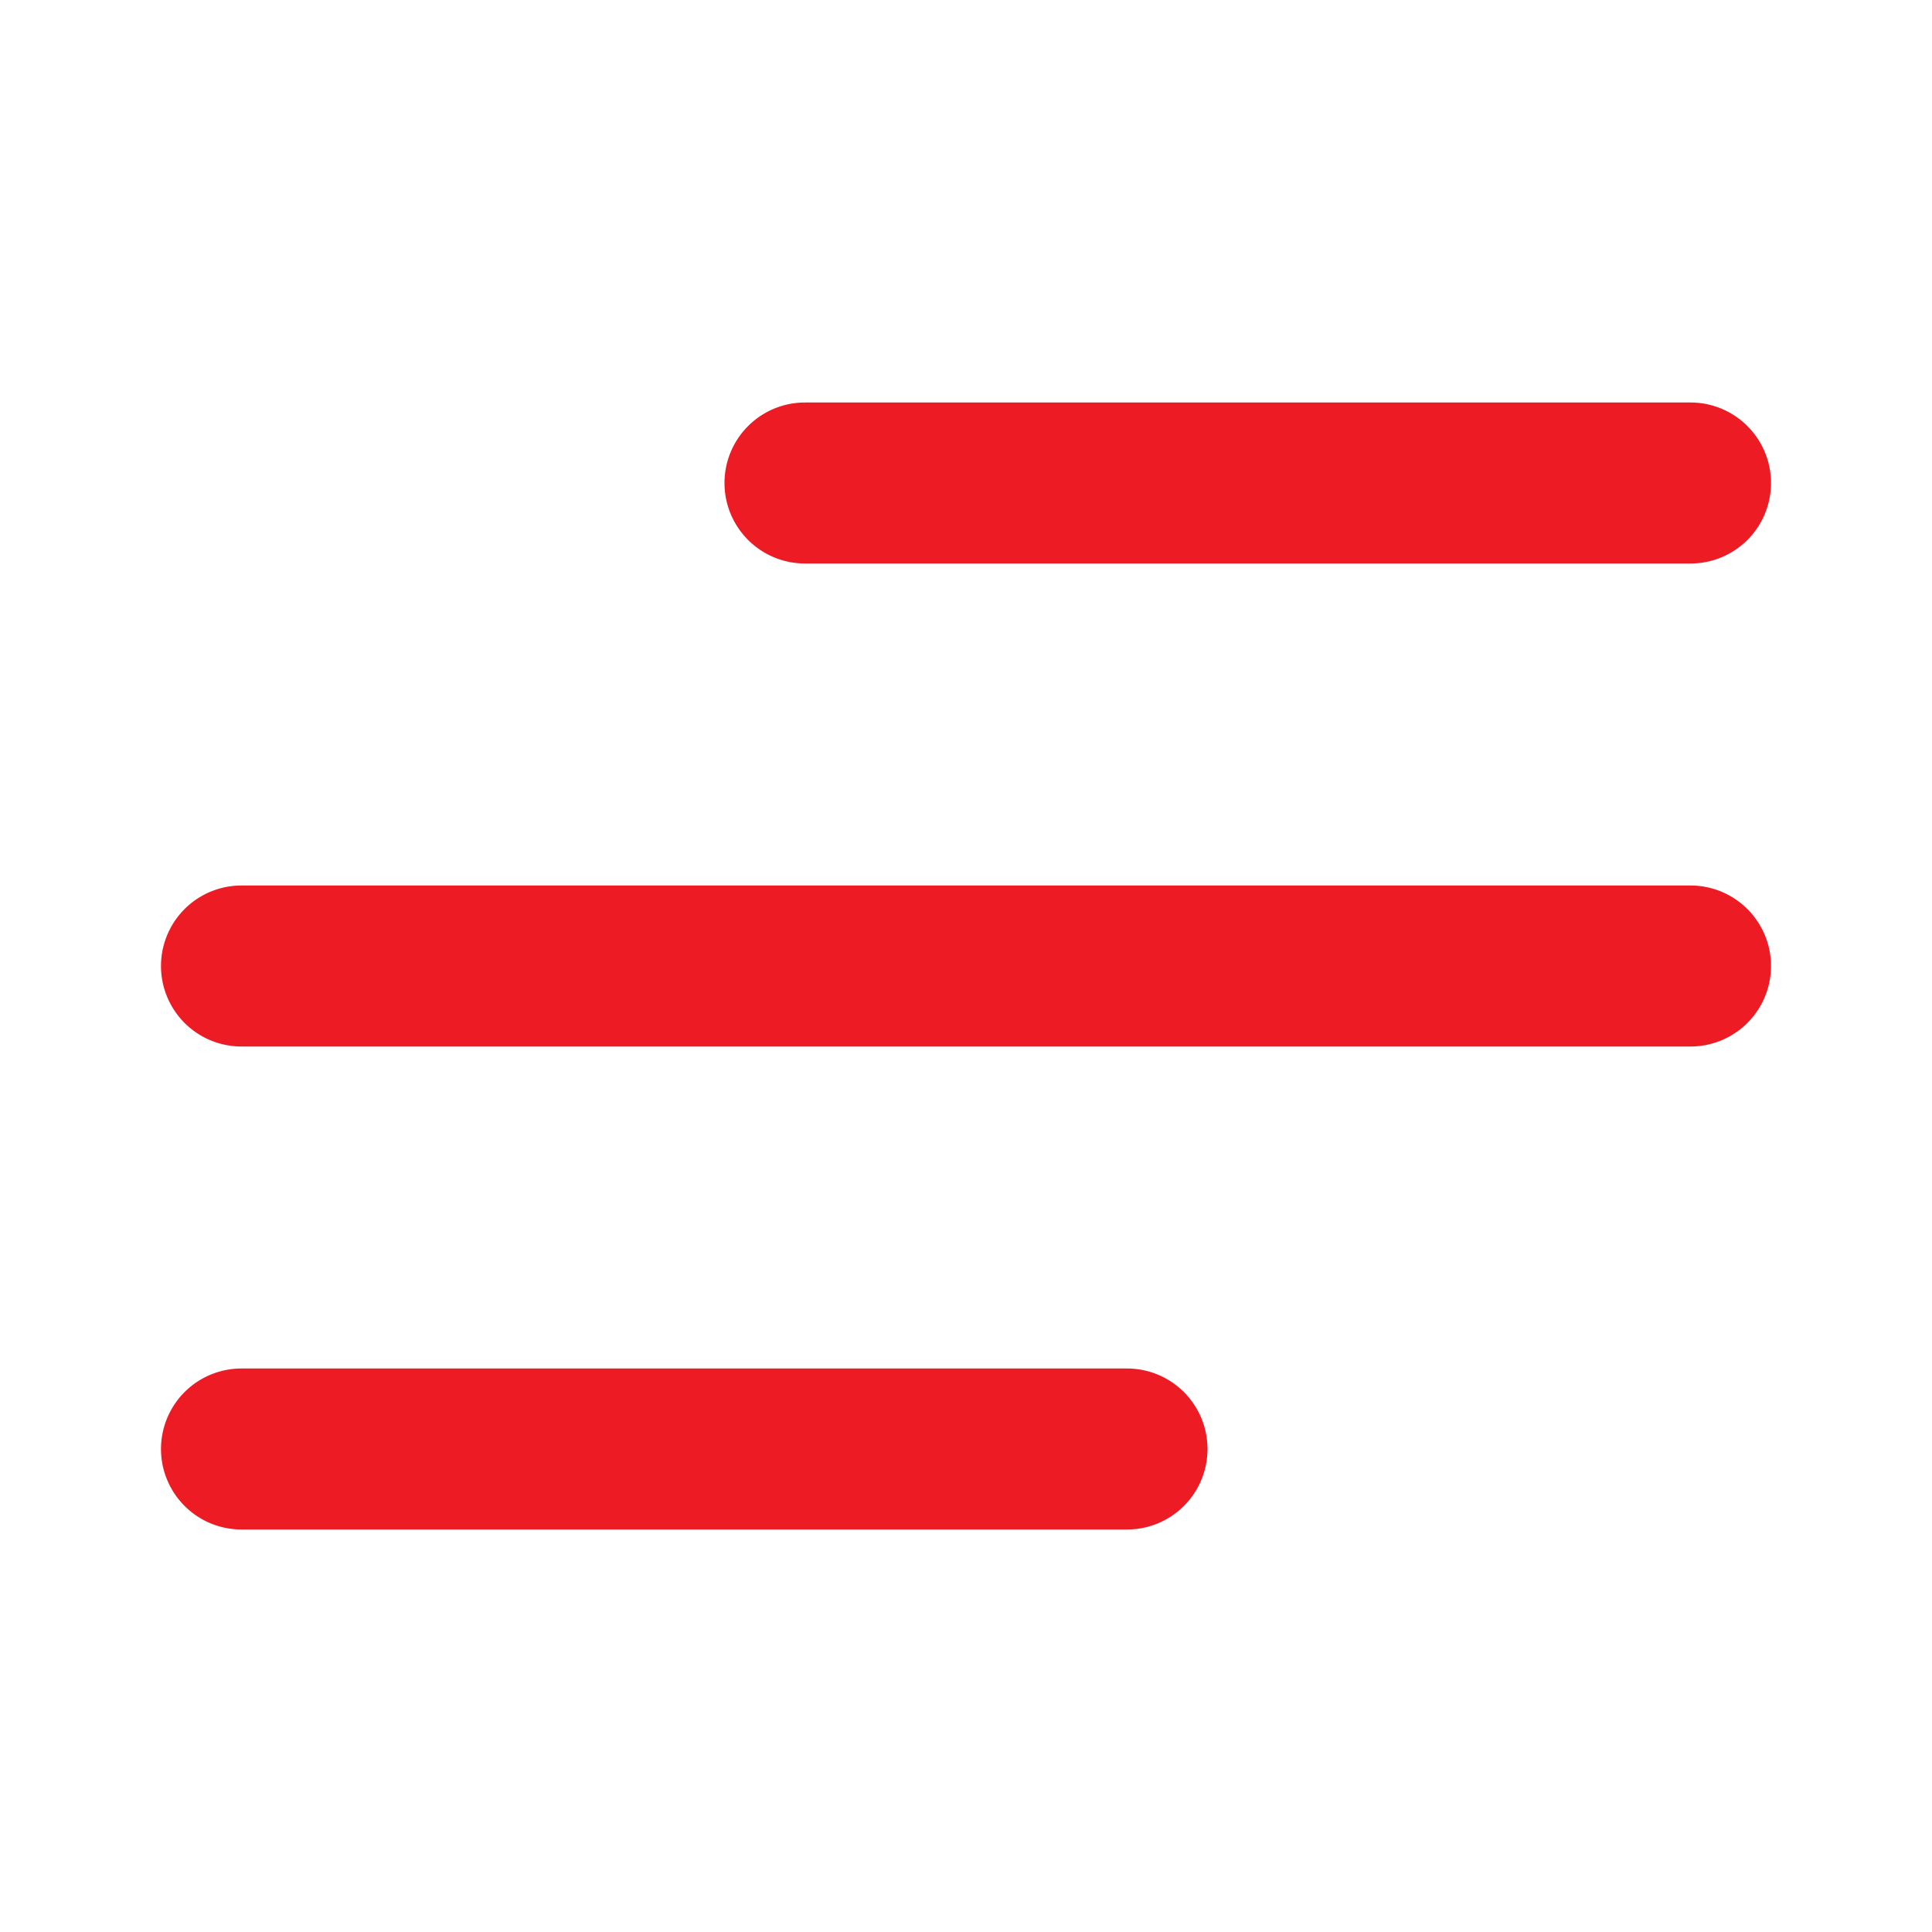
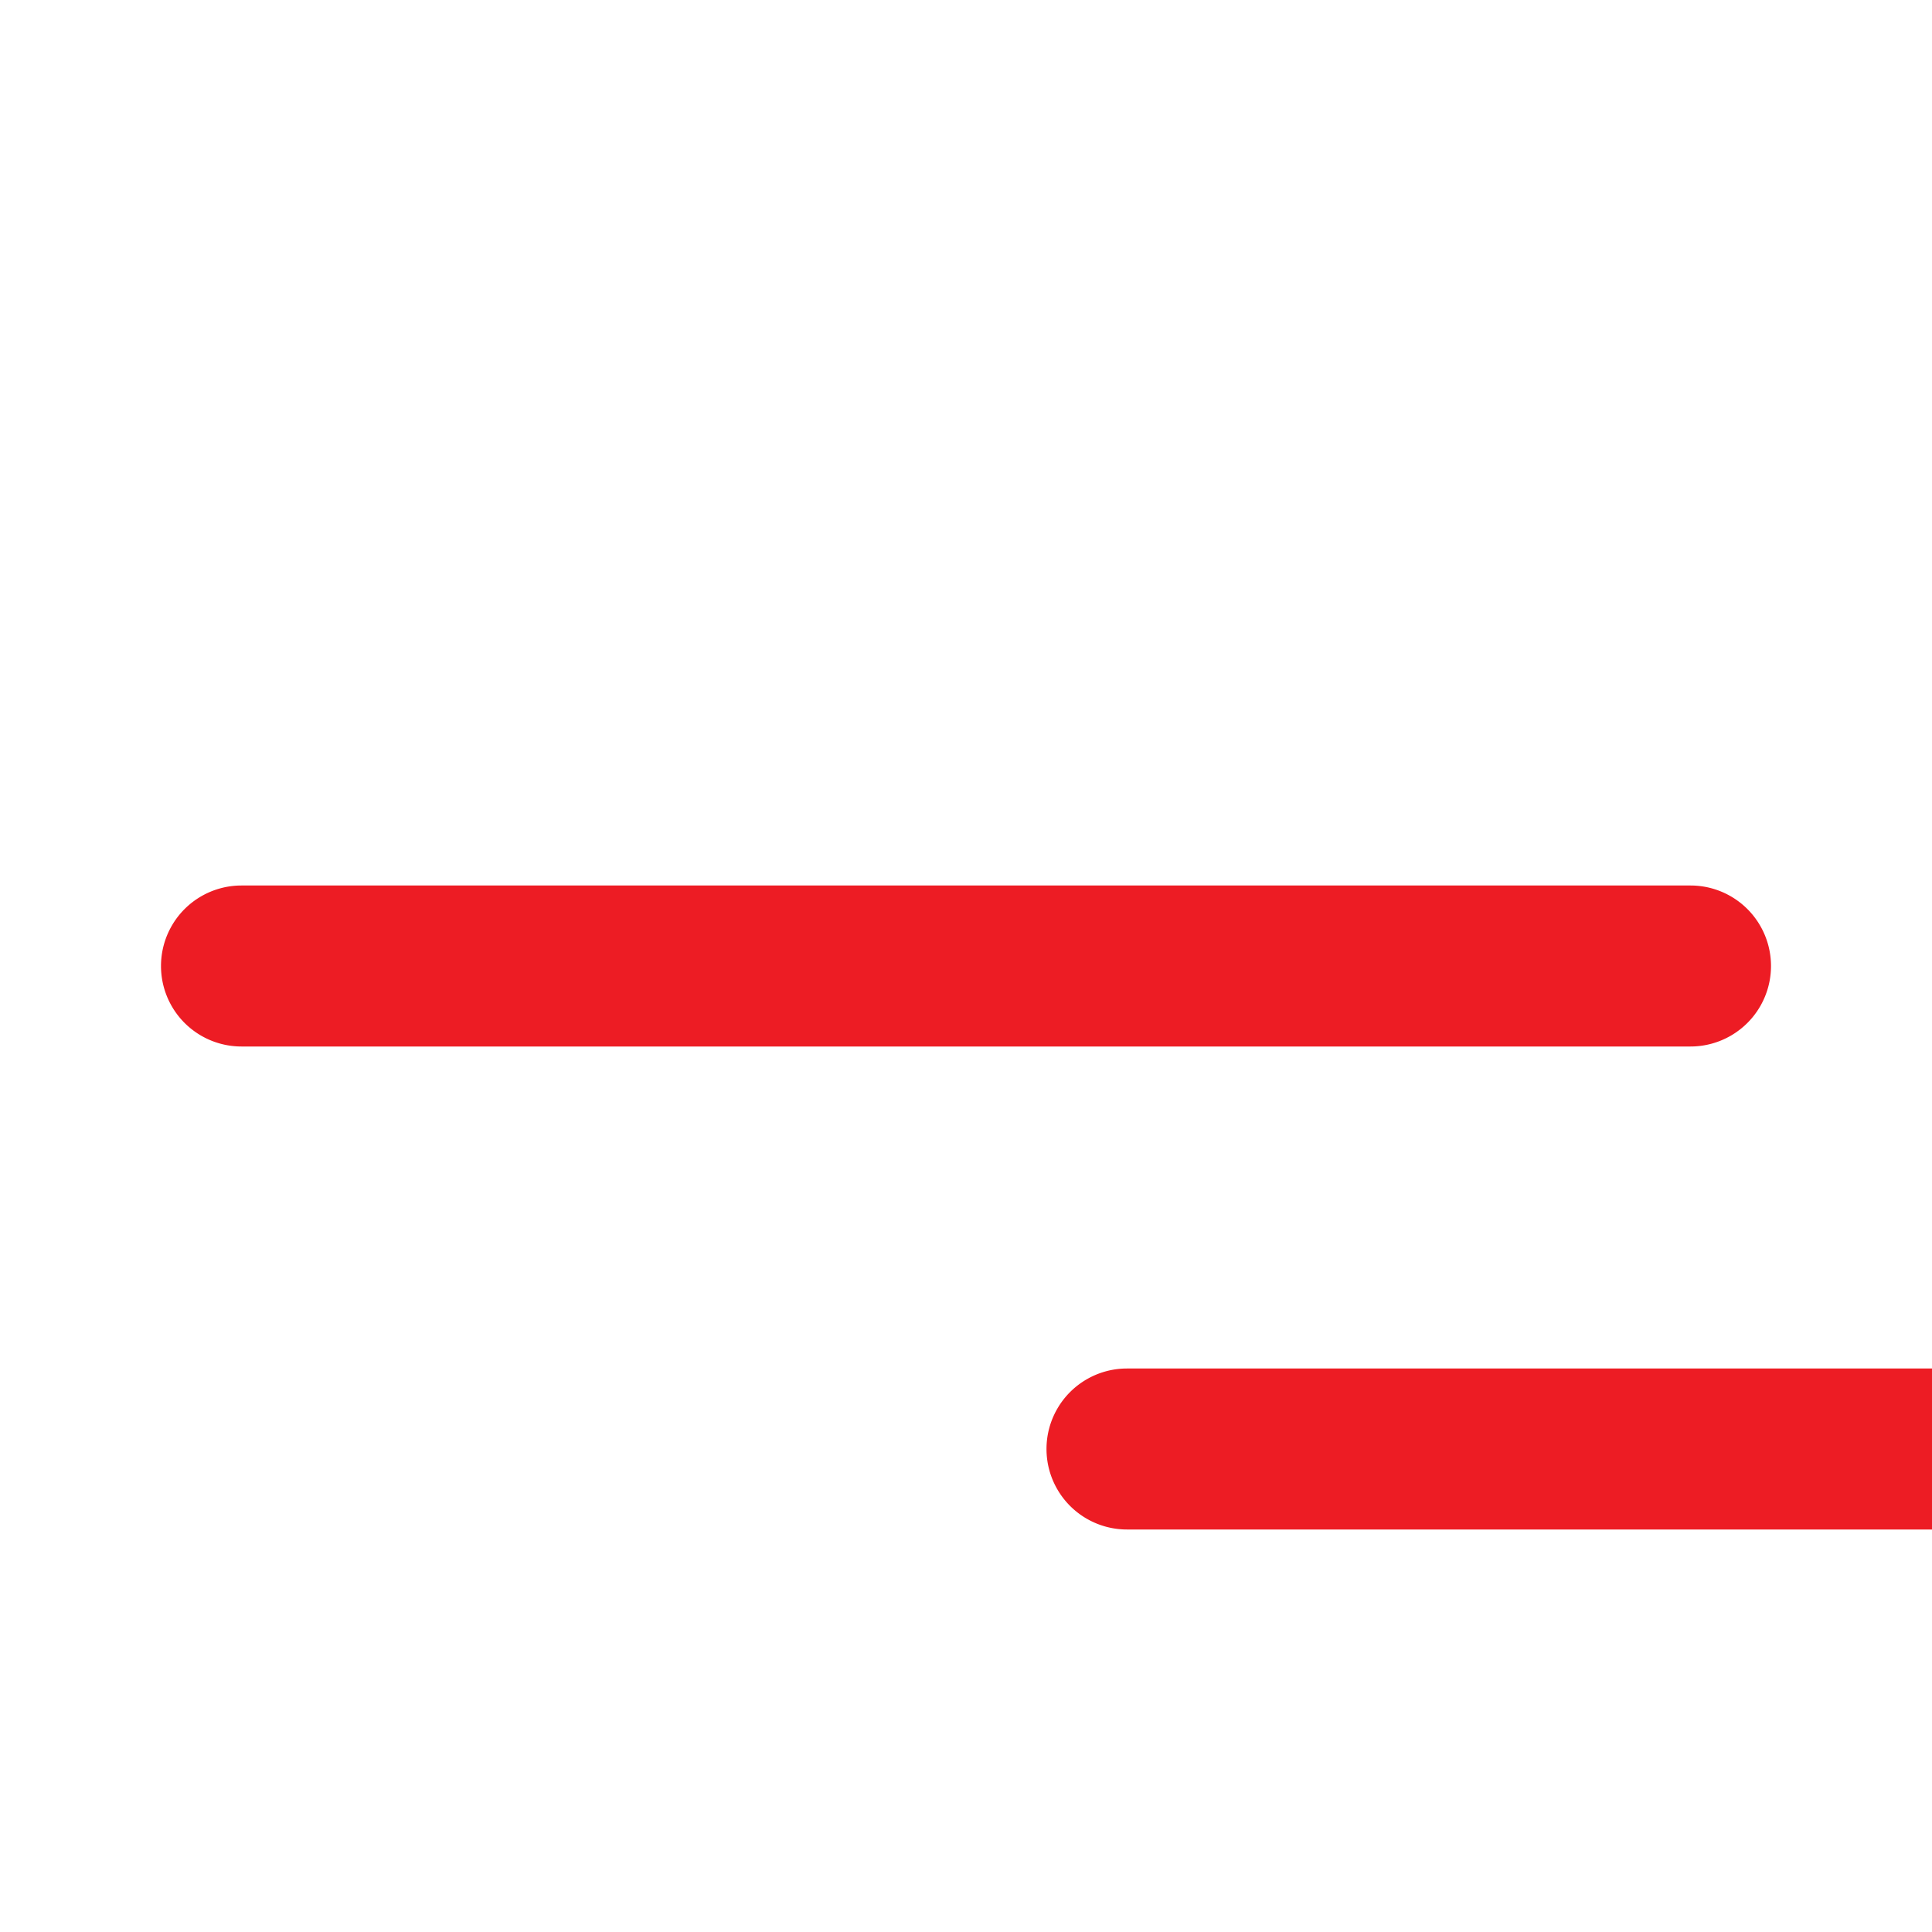
<svg xmlns="http://www.w3.org/2000/svg" version="1.1" width="512" height="512" x="0" y="0" viewBox="0 0 24 24" style="enable-background:new 0 0 512 512" xml:space="preserve" class="">
  <g>
    <g fill="#396ce8">
-       <path d="M21 7H10a1 1 0 0 1 0-2h11a1 1 0 0 1 0 2z" opacity="1" fill="#ed1c24" data-original="#396ce8" class="" />
      <path d="M21 13H3a1 1 0 0 1 0-2h18a1 1 0 0 1 0 2z" fill="#ed1c24" data-original="#396ce8" opacity="1" class="" />
-       <path d="M14 19H3a1 1 0 0 1 0-2h11a1 1 0 0 1 0 2z" opacity="1" fill="#ed1c24" data-original="#396ce8" class="" />
+       <path d="M14 19a1 1 0 0 1 0-2h11a1 1 0 0 1 0 2z" opacity="1" fill="#ed1c24" data-original="#396ce8" class="" />
    </g>
  </g>
</svg>